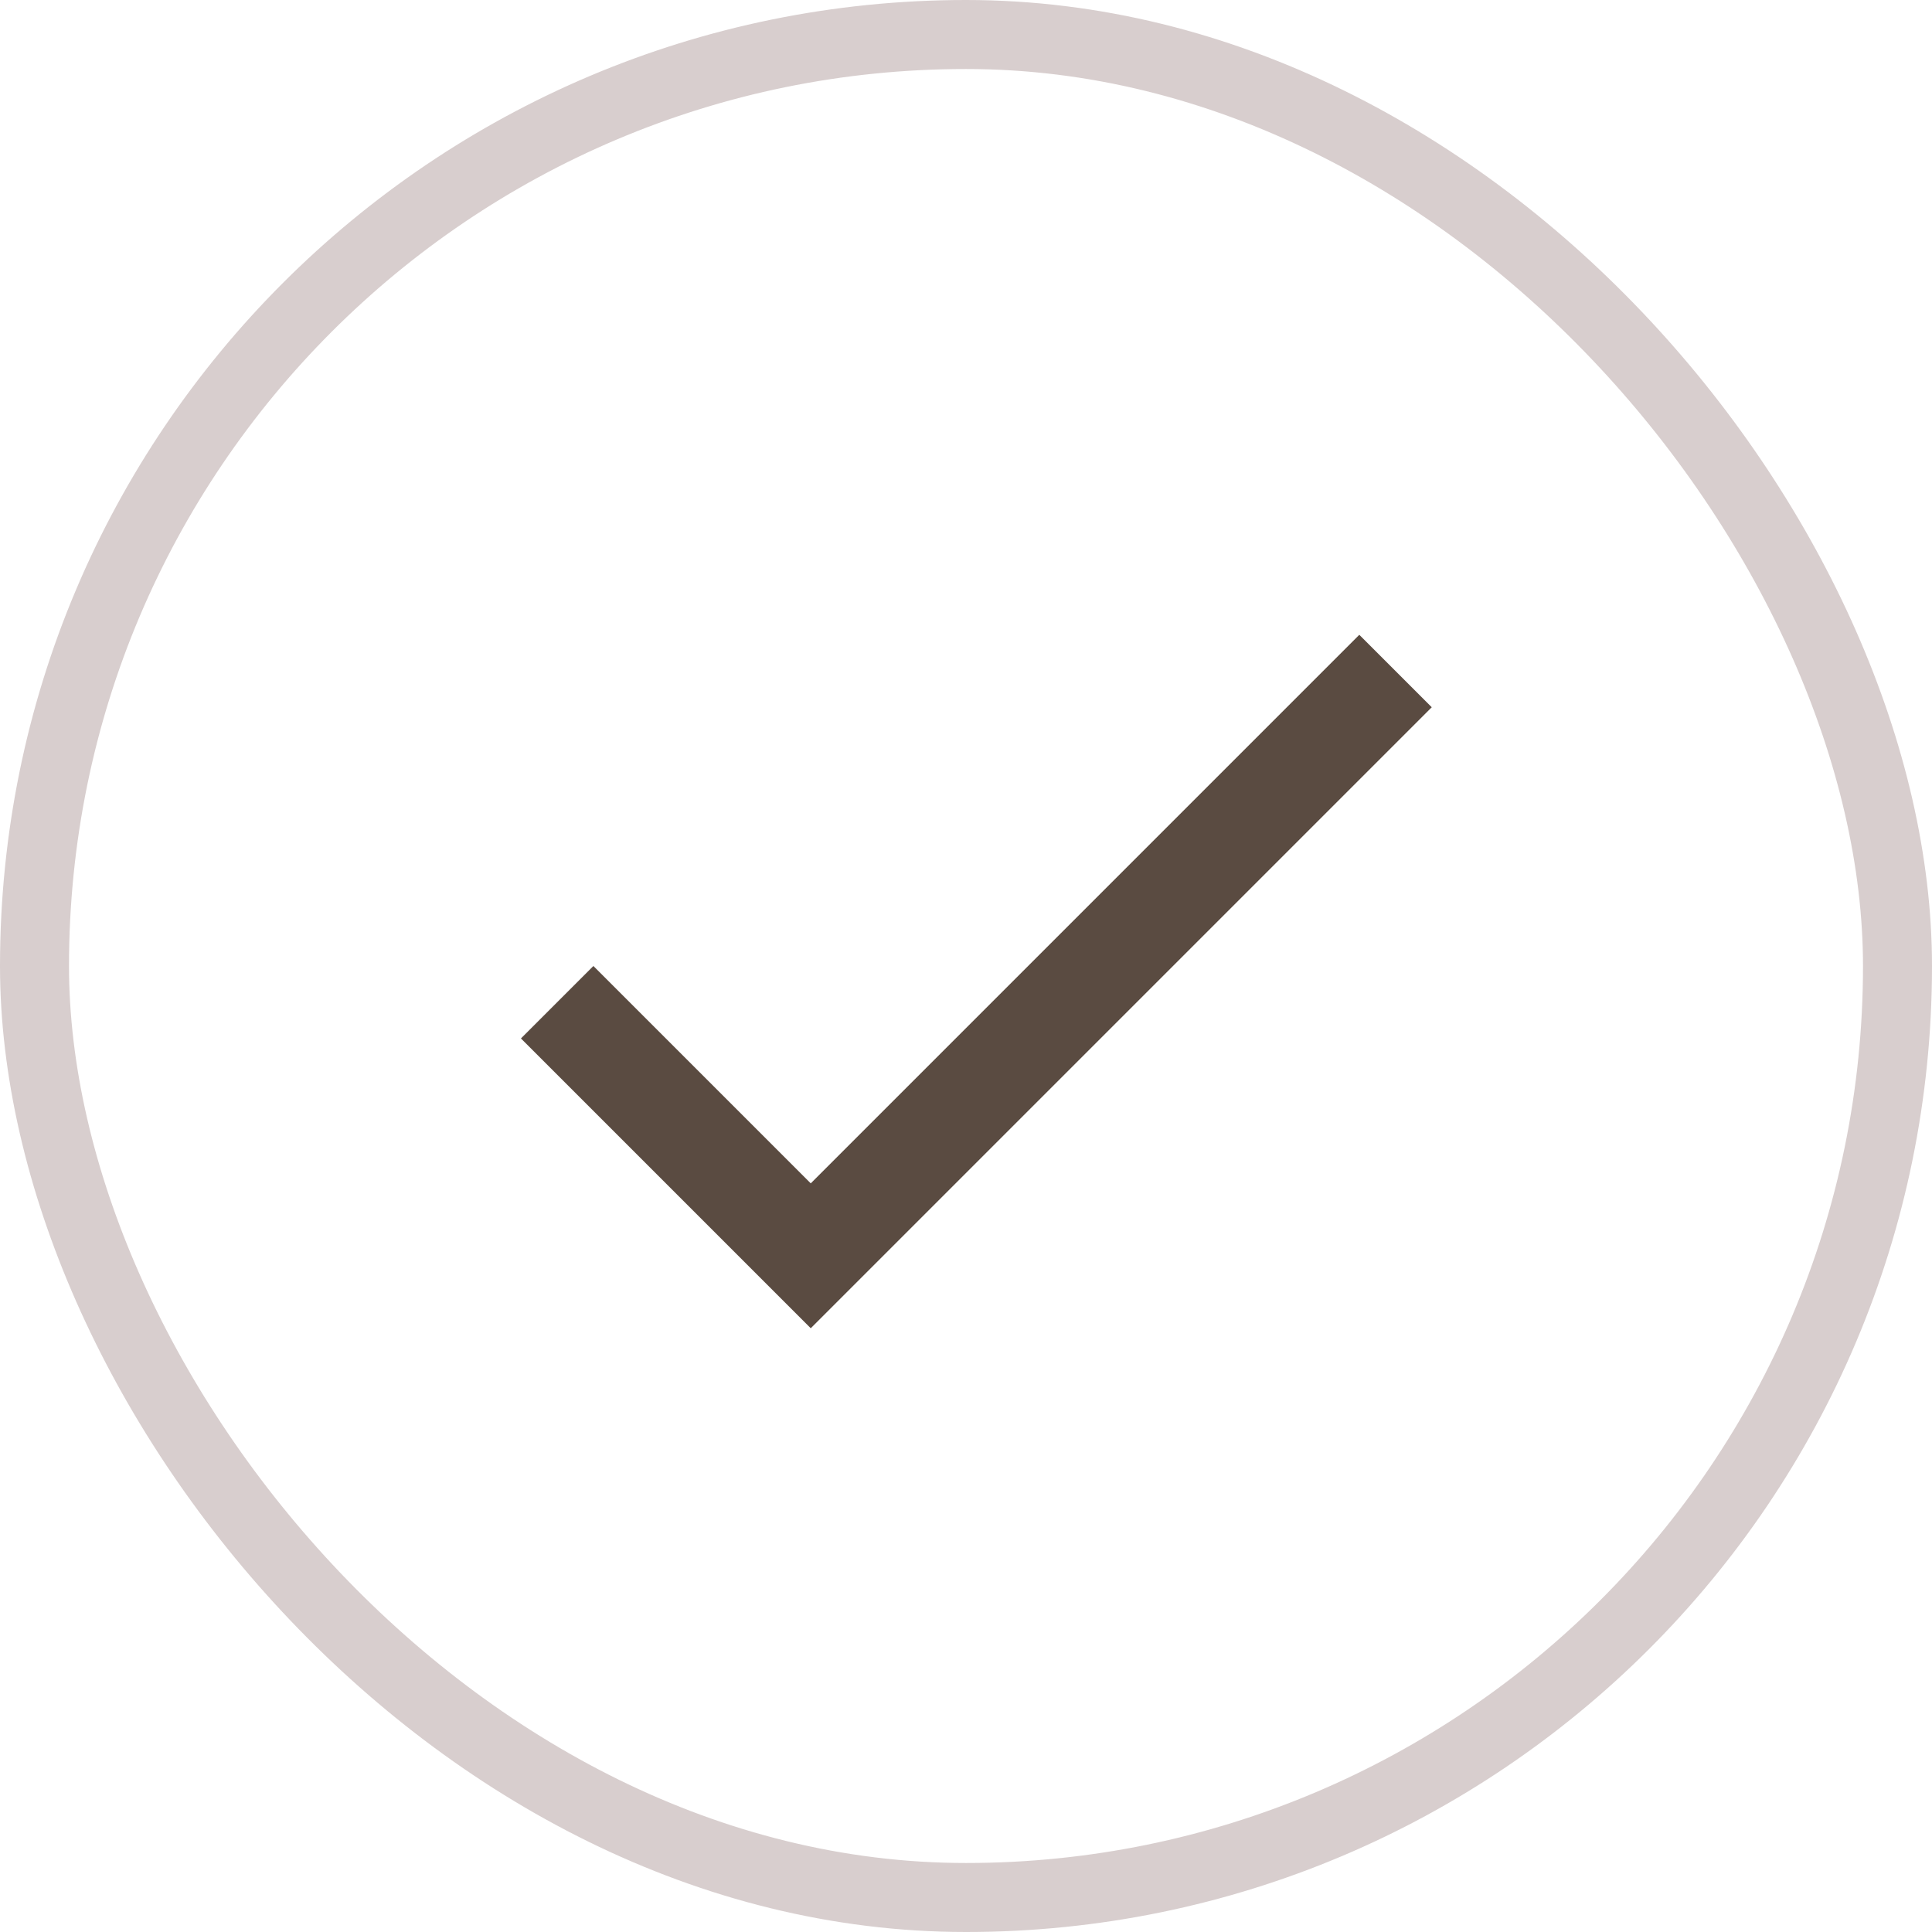
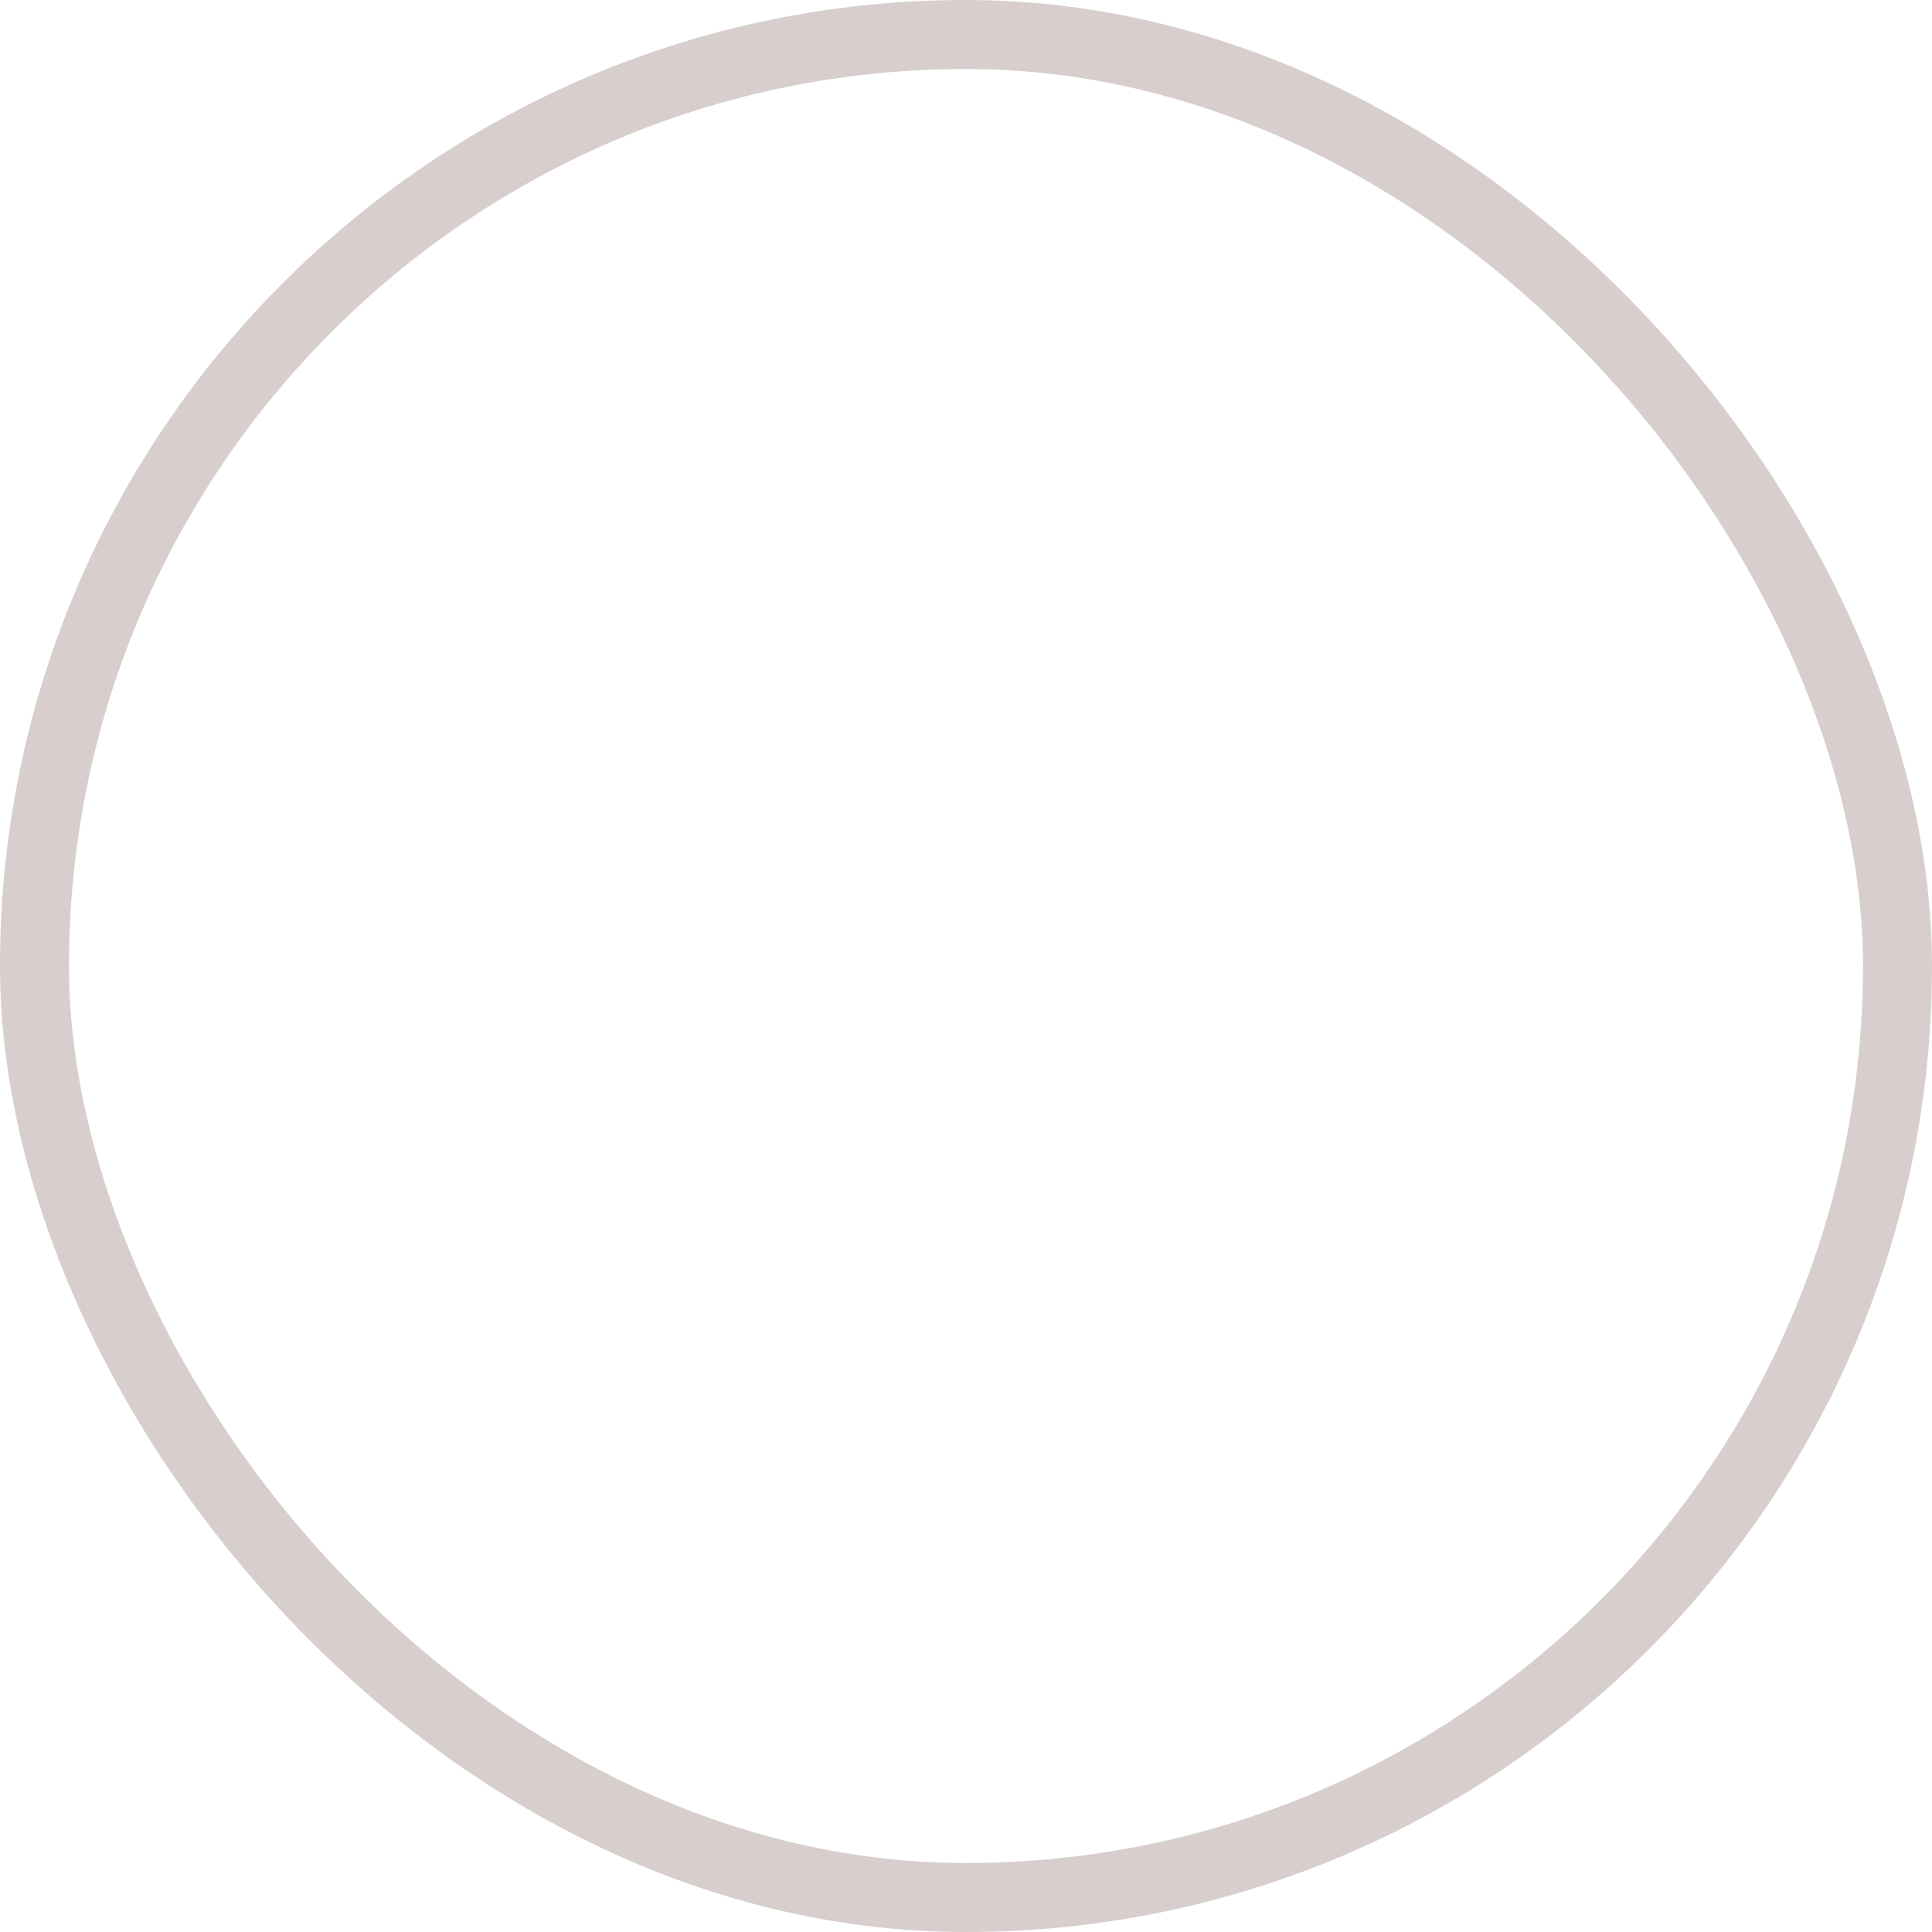
<svg xmlns="http://www.w3.org/2000/svg" width="28" height="28" viewBox="0 0 28 28" fill="none">
  <rect x="0.5" y="0.5" width="27" height="27" rx="13.5" stroke="#D8CECE" />
-   <path d="M11.75 17.15L8.6 14L7.55 15.05L11.75 19.25L20.75 10.25L19.7 9.2L11.75 17.15Z" fill="#5A4B41" />
</svg>